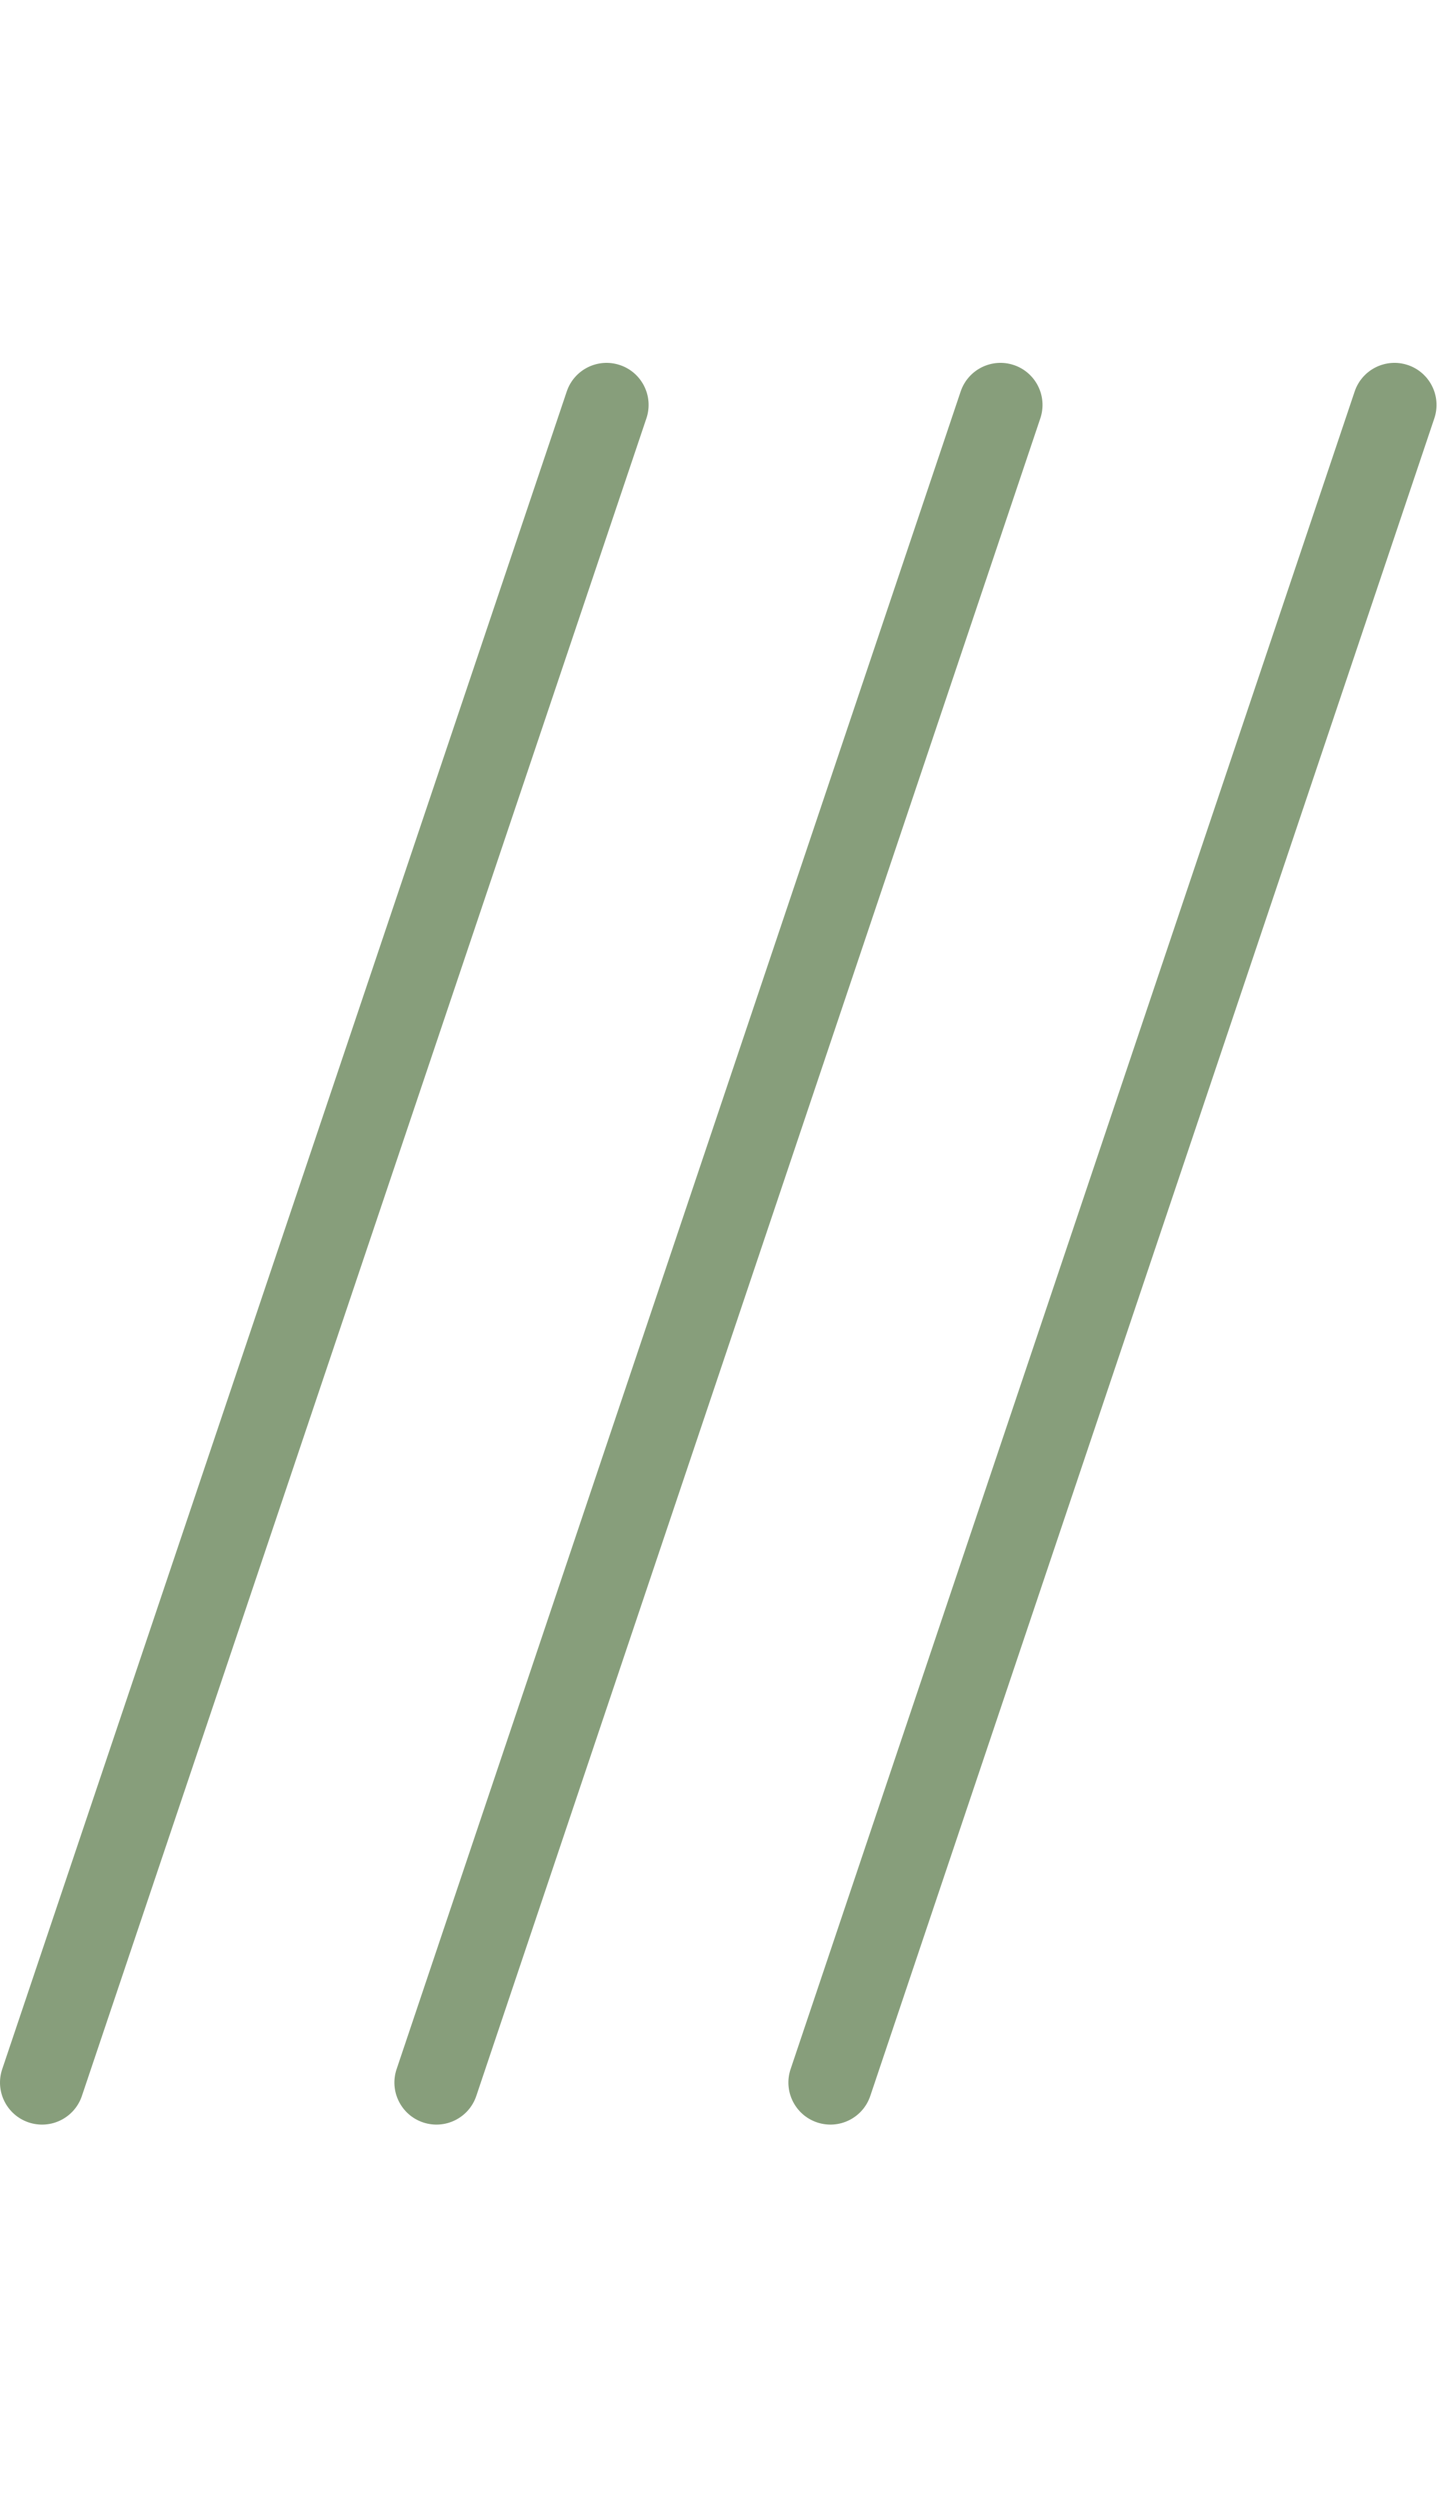
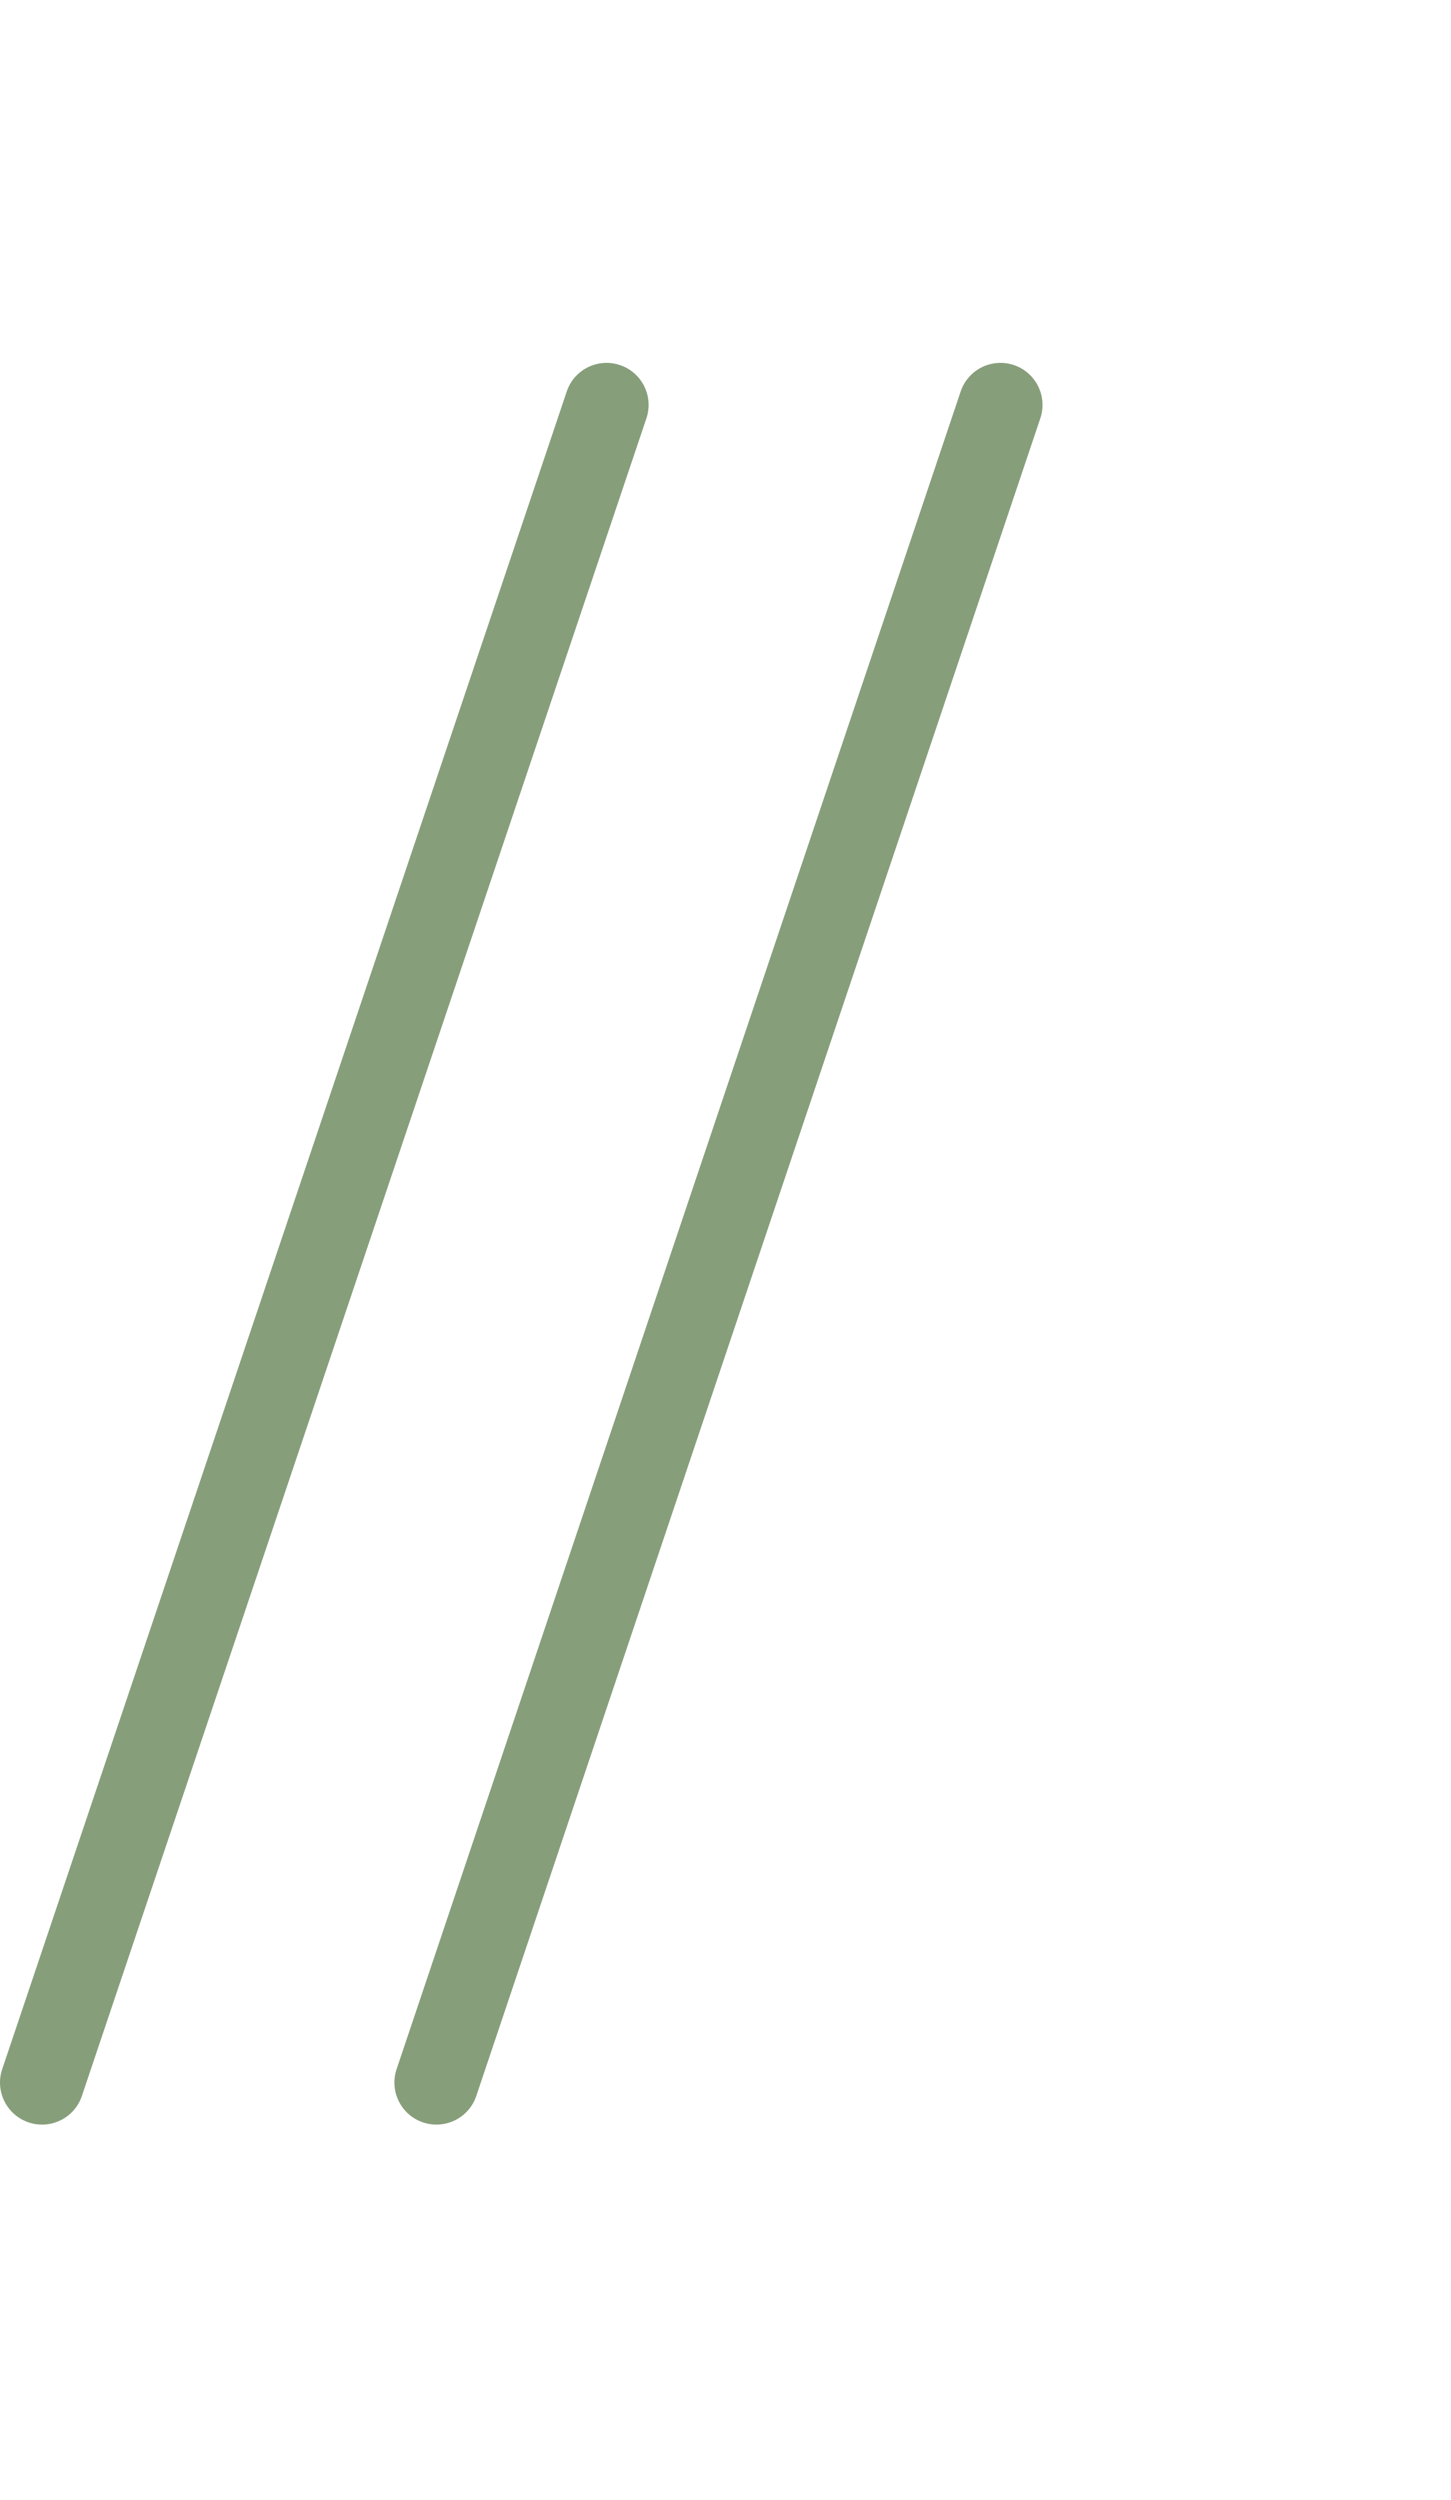
<svg xmlns="http://www.w3.org/2000/svg" width="72" height="124" viewBox="0 0 72 124" fill="none">
  <path fill-rule="evenodd" clip-rule="evenodd" d="M50.31 18.109C51.401 18.477 51.989 19.659 51.622 20.751L23.634 103.97C23.267 105.062 22.084 105.649 20.992 105.282C19.9 104.915 19.312 103.732 19.68 102.64L47.668 19.422C48.035 18.33 49.218 17.742 50.31 18.109Z" fill="#879E7B" />
  <path fill-rule="evenodd" clip-rule="evenodd" d="M30.764 18.11C31.856 18.477 32.443 19.66 32.075 20.752L4.063 103.971C3.696 105.062 2.513 105.65 1.421 105.282C0.329 104.915 -0.258 103.732 0.11 102.64L28.122 19.421C28.489 18.329 29.672 17.742 30.764 18.11Z" fill="#879E7B" />
-   <path fill-rule="evenodd" clip-rule="evenodd" d="M69.861 18.109C70.952 18.477 71.54 19.659 71.173 20.751L43.184 103.97C42.817 105.062 41.634 105.649 40.543 105.282C39.451 104.915 38.863 103.732 39.23 102.64L67.219 19.422C67.586 18.33 68.769 17.742 69.861 18.109Z" fill="#879E7B" />
</svg>